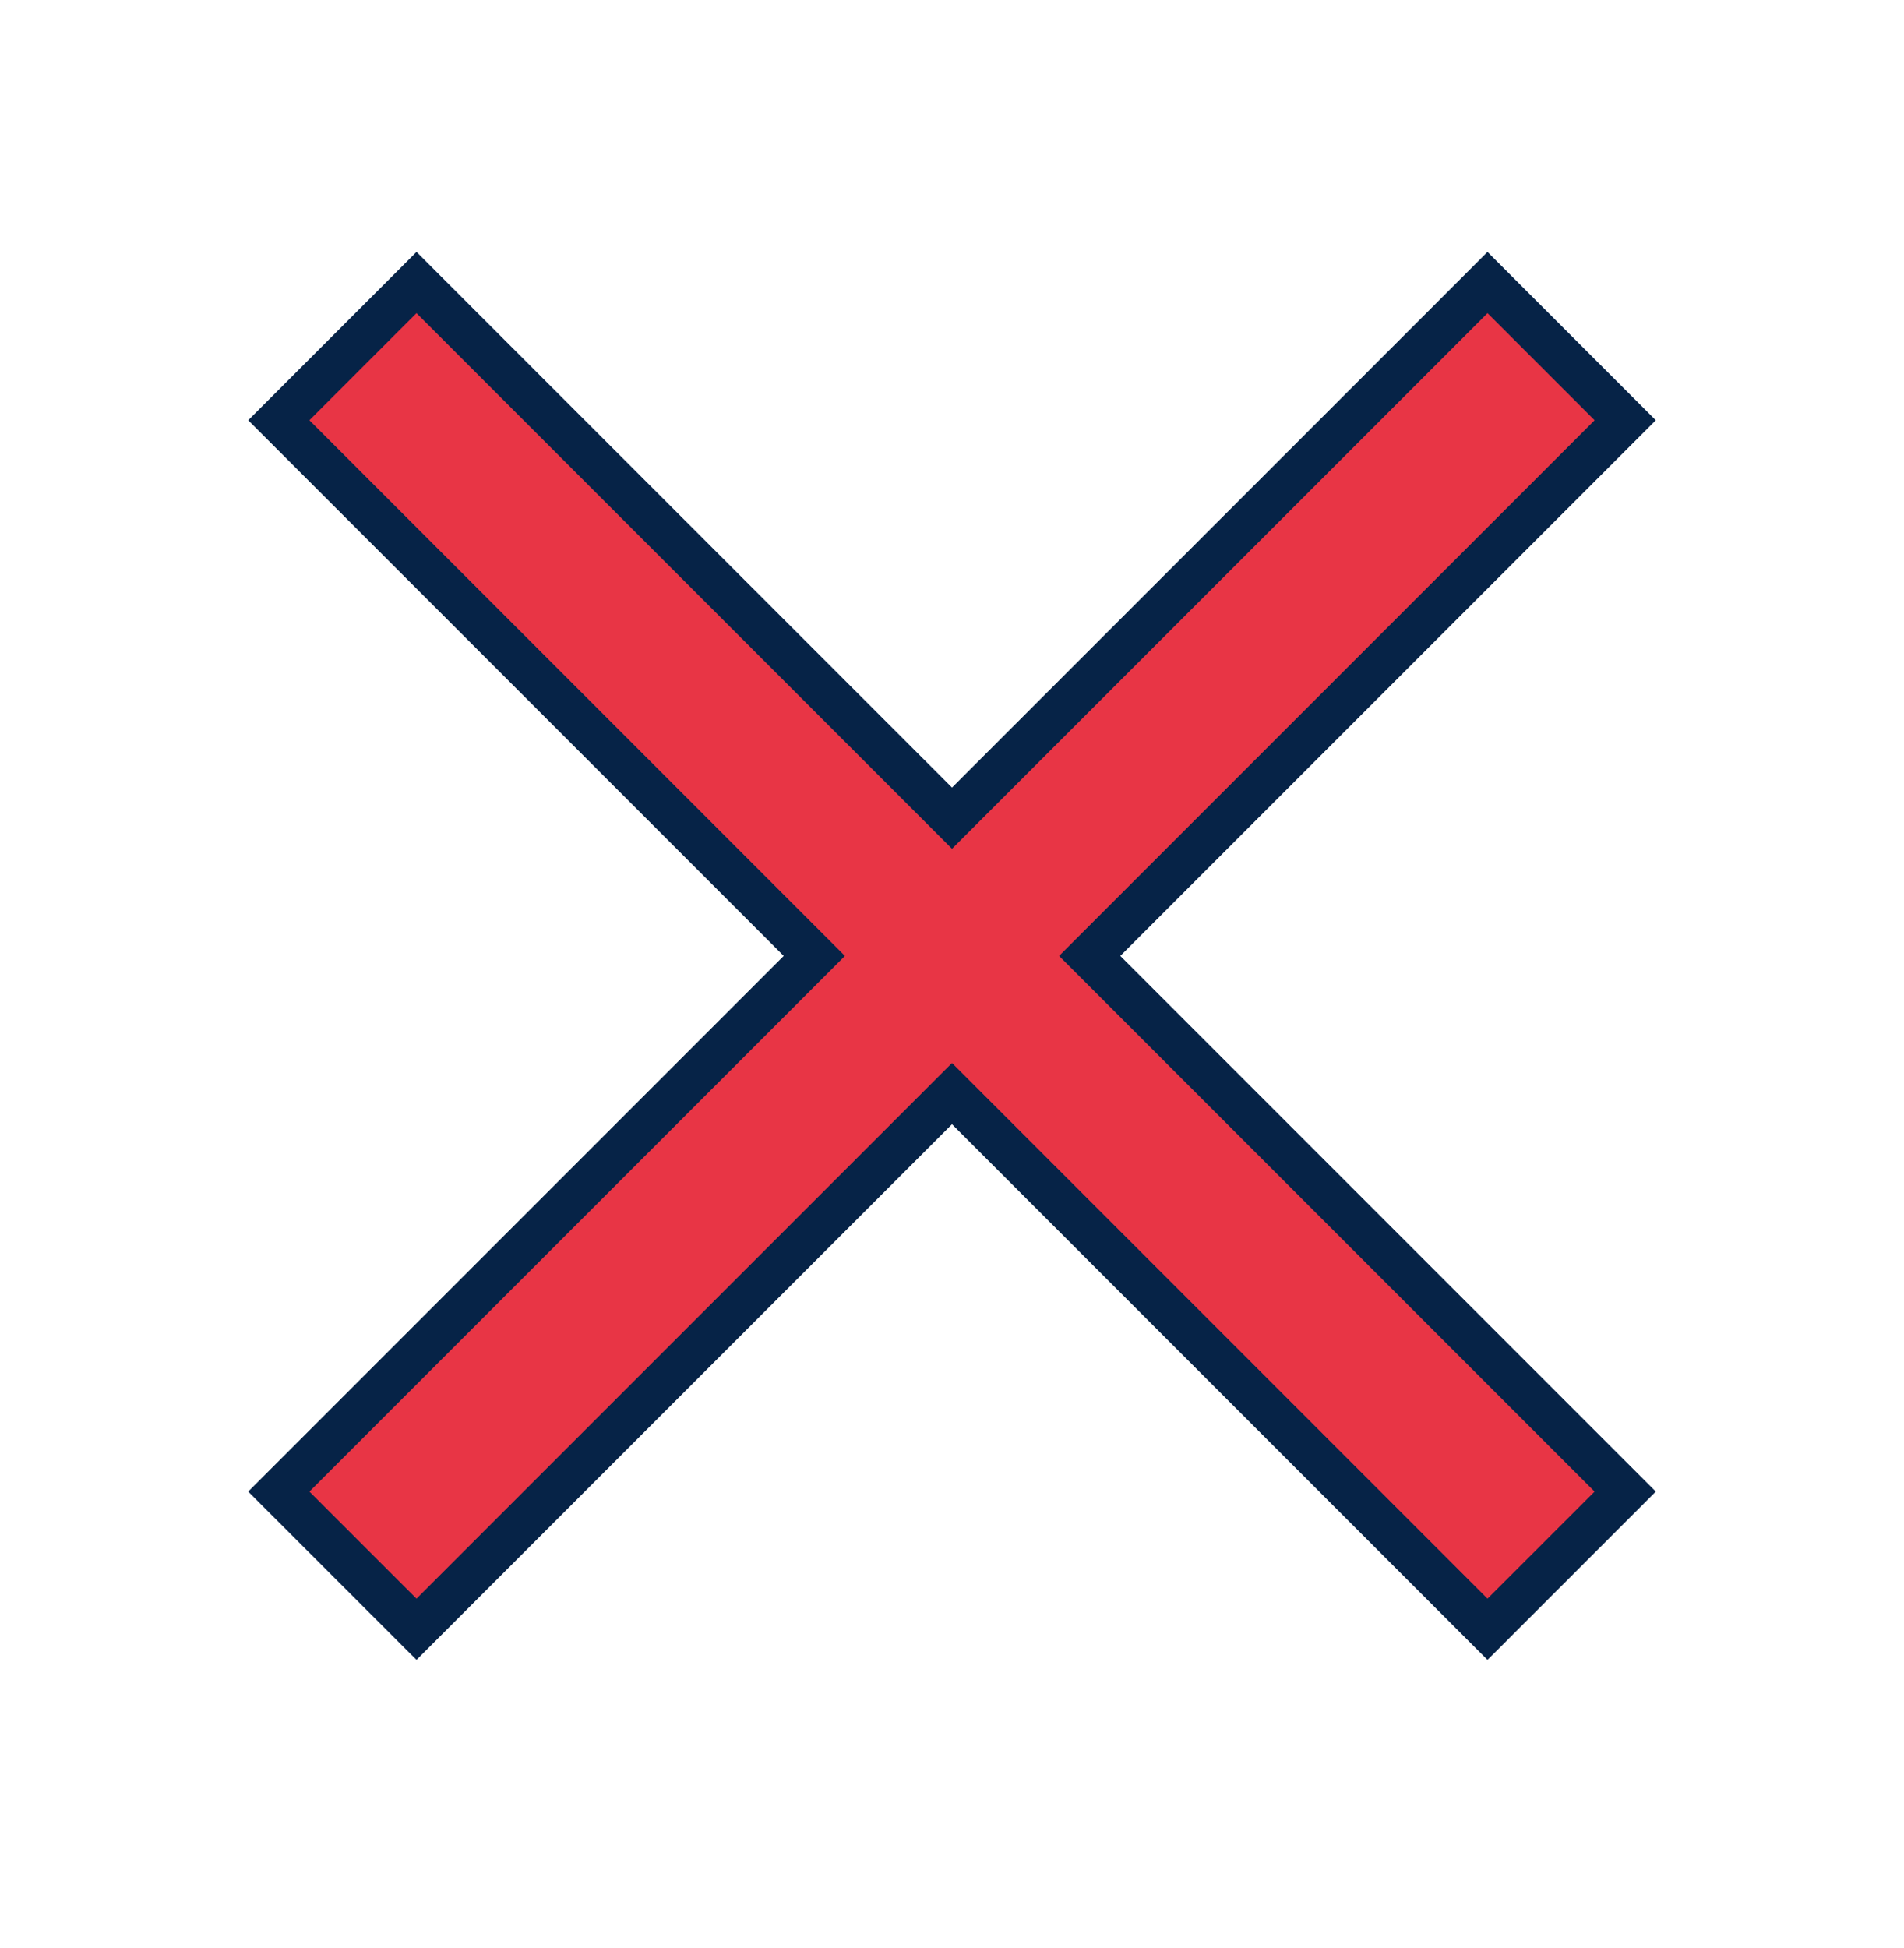
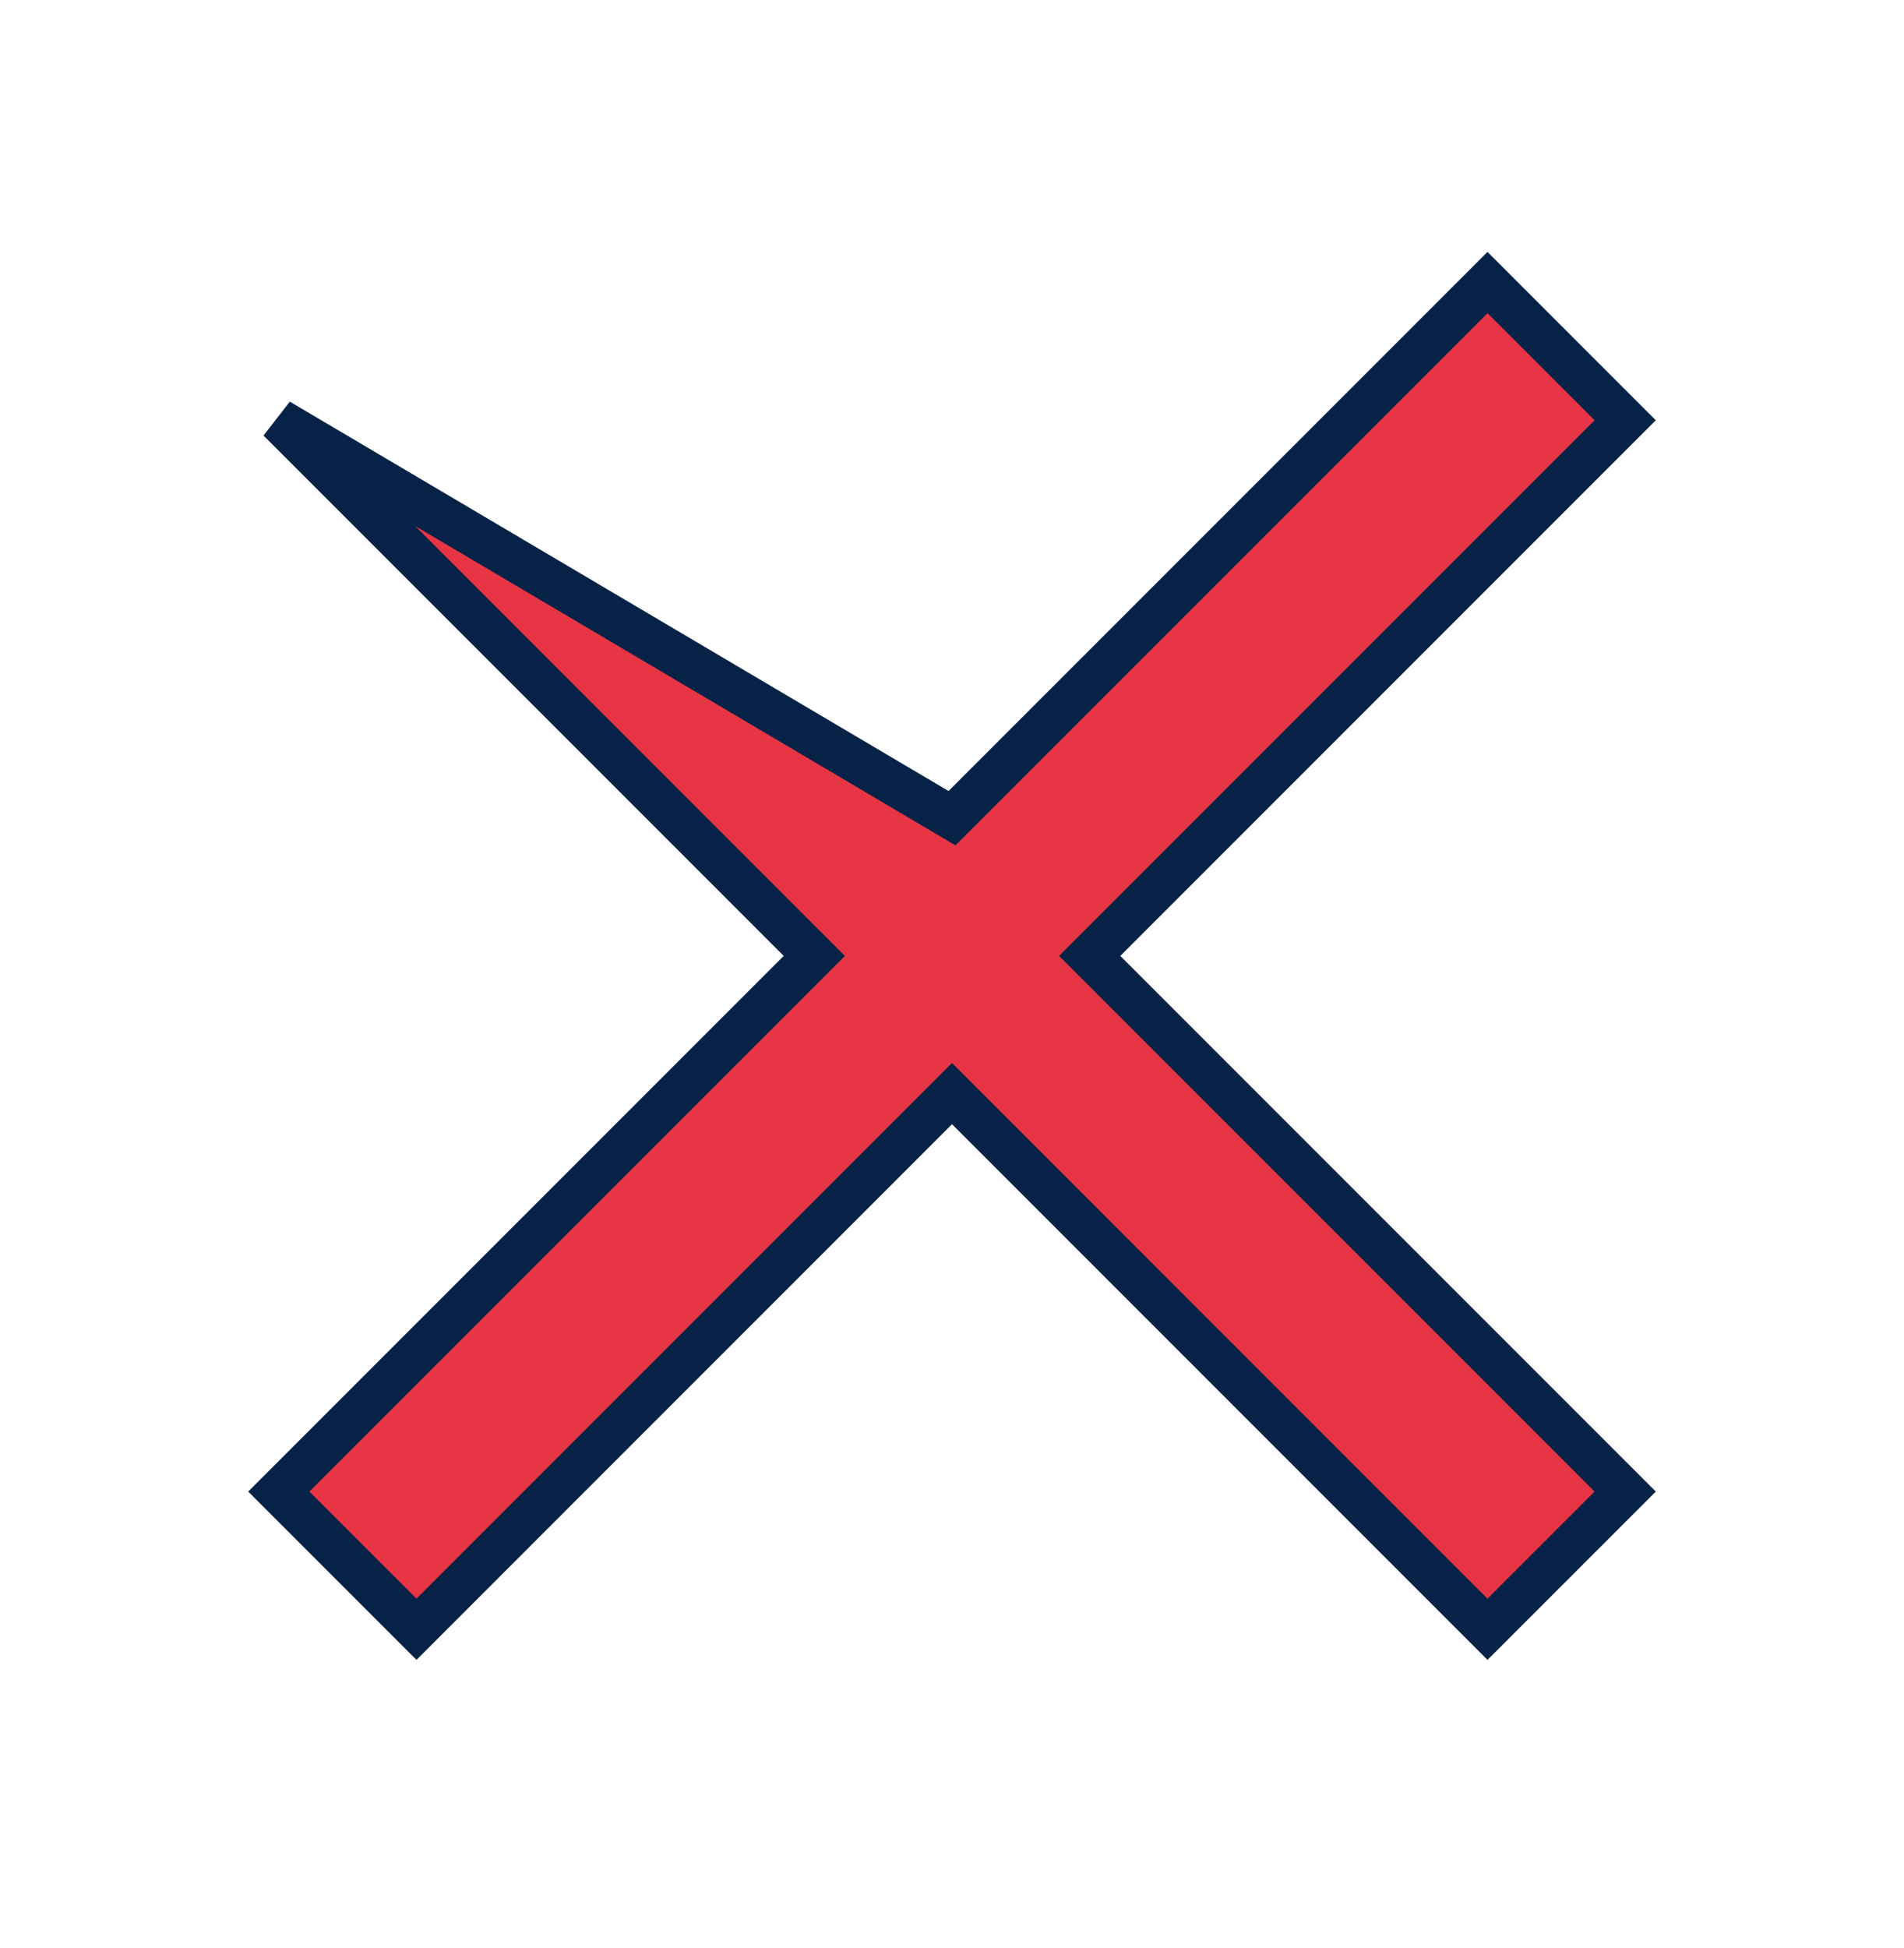
<svg xmlns="http://www.w3.org/2000/svg" fill="none" viewBox="0 0 44 45" height="45" width="44">
-   <path stroke="#062347" fill="#E83545" d="M37.557 9.709L25.182 22.084L37.557 34.459L34.375 37.64L22 25.265L9.625 37.64L6.443 34.459L18.818 22.084L6.443 9.709L9.625 6.527L22 18.902L34.375 6.527L37.557 9.709Z" />
+   <path stroke="#062347" fill="#E83545" d="M37.557 9.709L25.182 22.084L37.557 34.459L34.375 37.64L22 25.265L9.625 37.64L6.443 34.459L18.818 22.084L6.443 9.709L22 18.902L34.375 6.527L37.557 9.709Z" />
</svg>